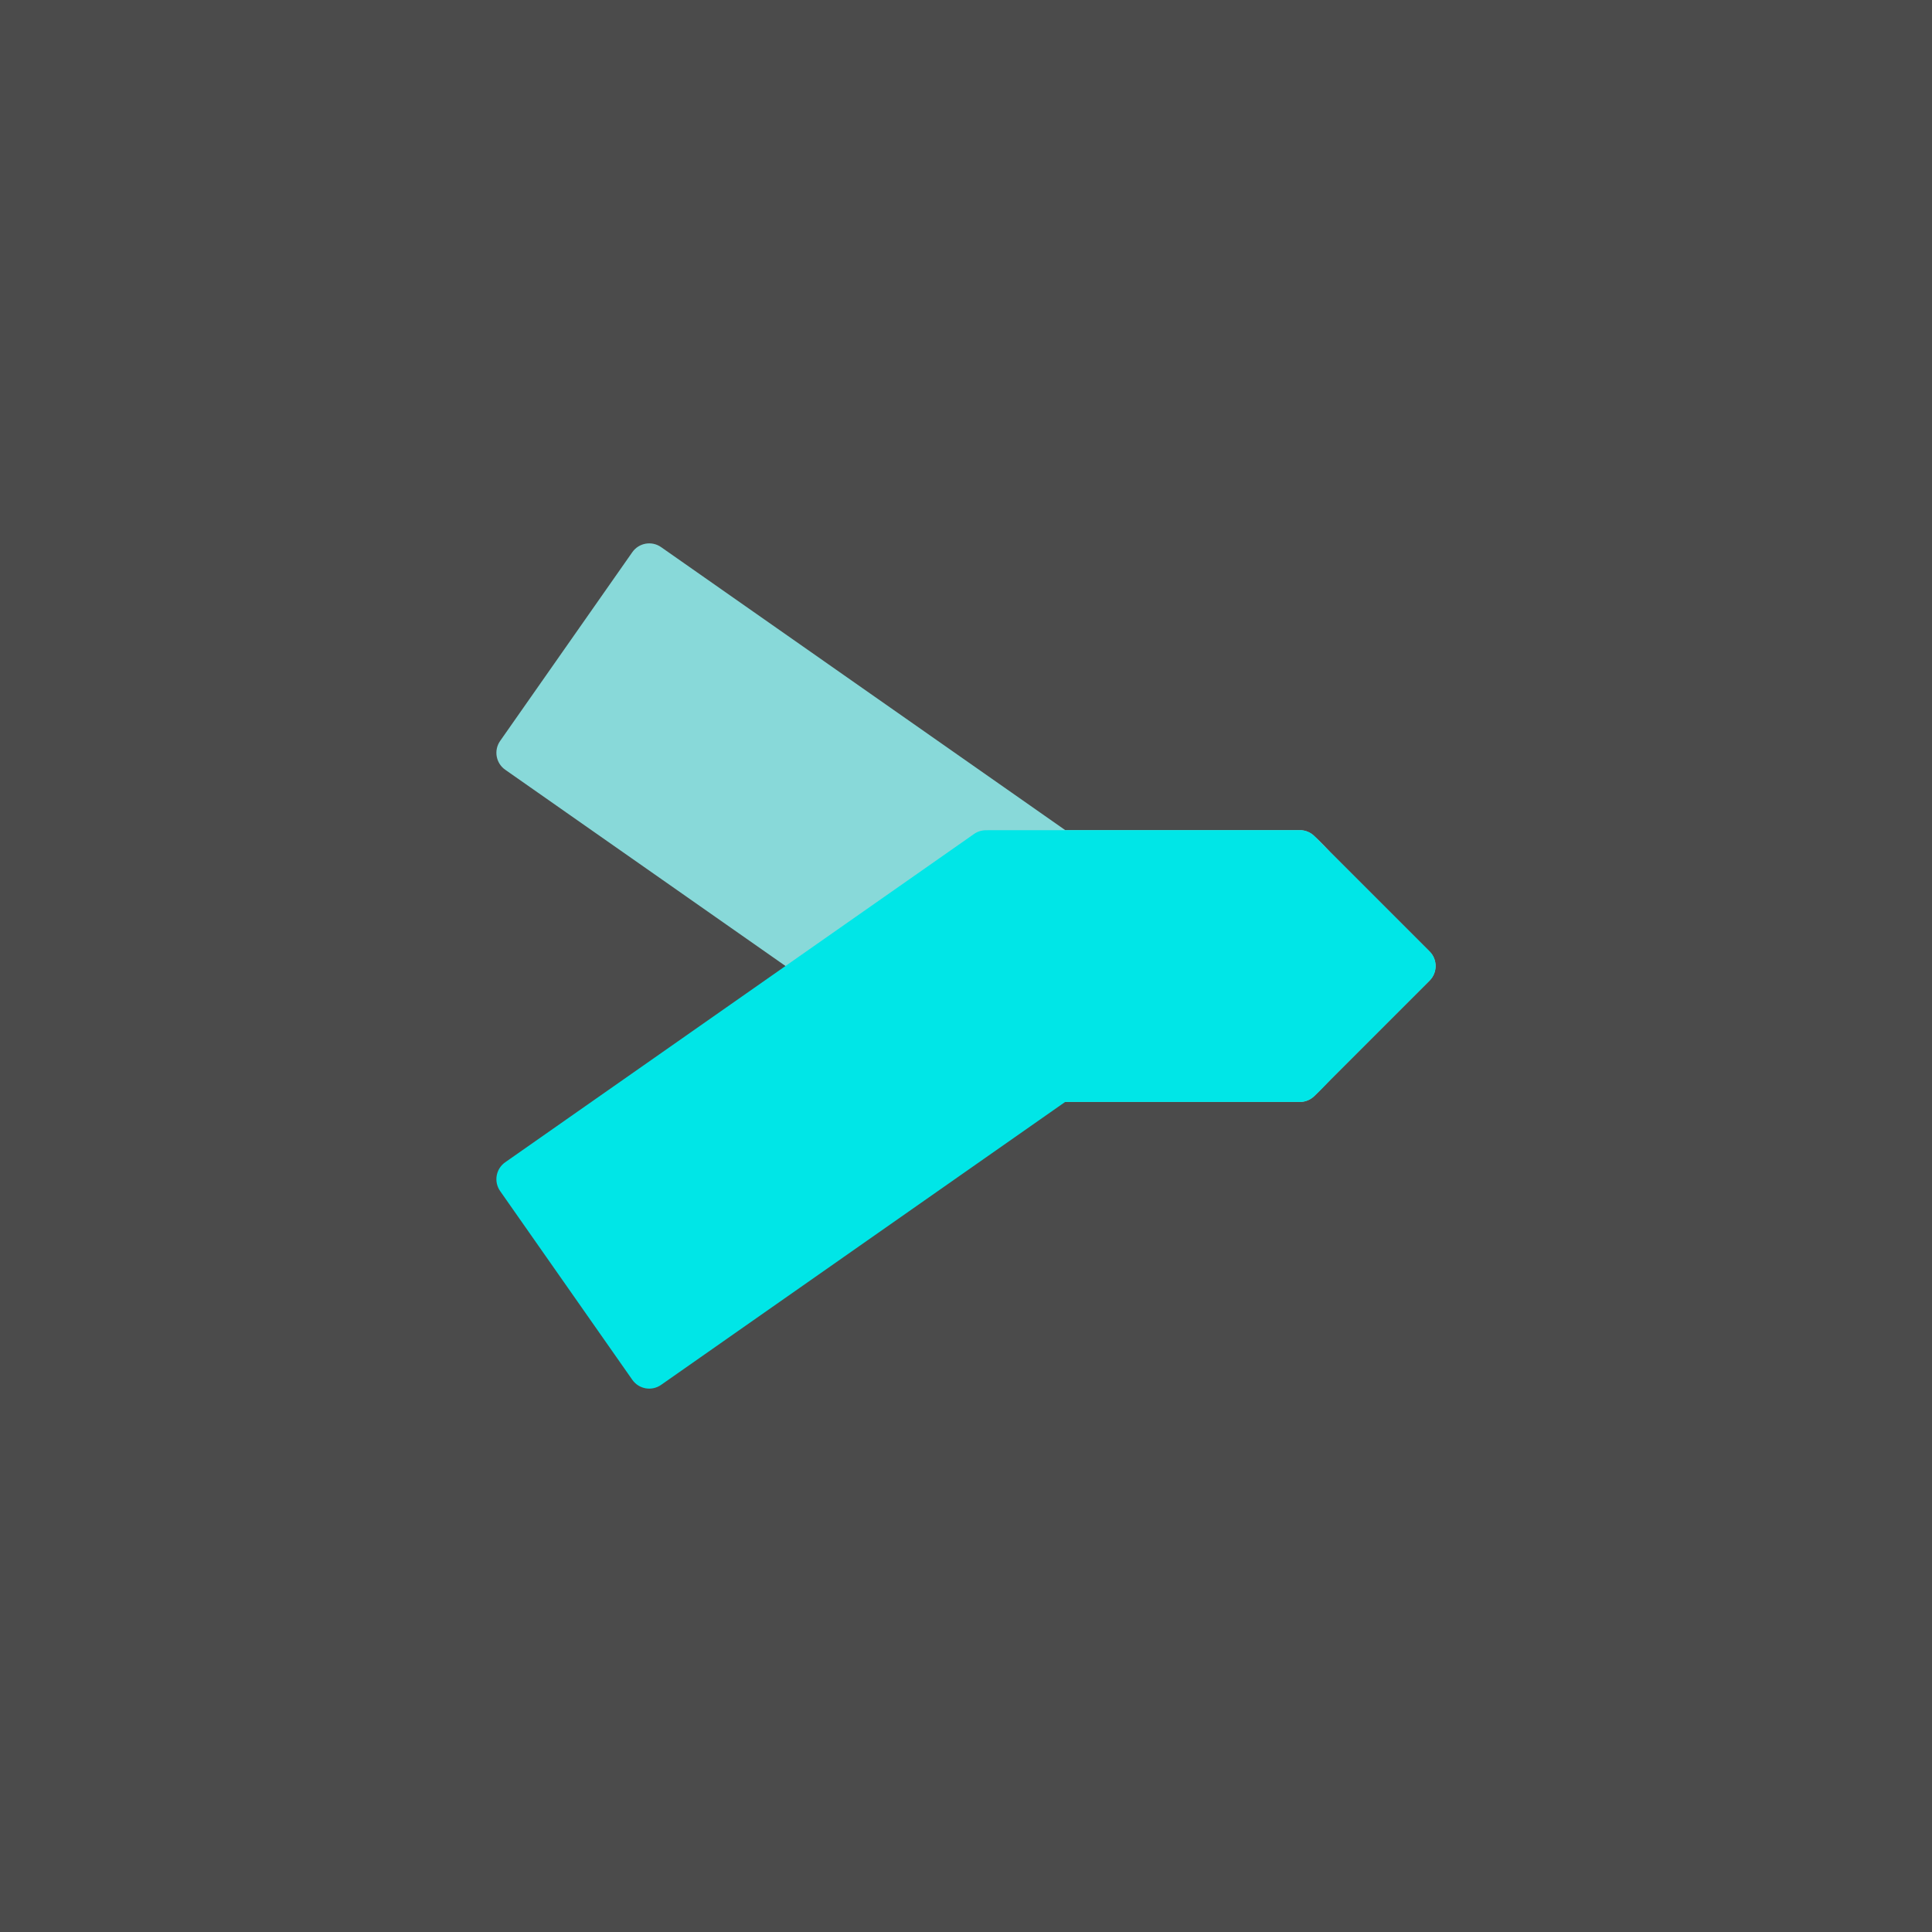
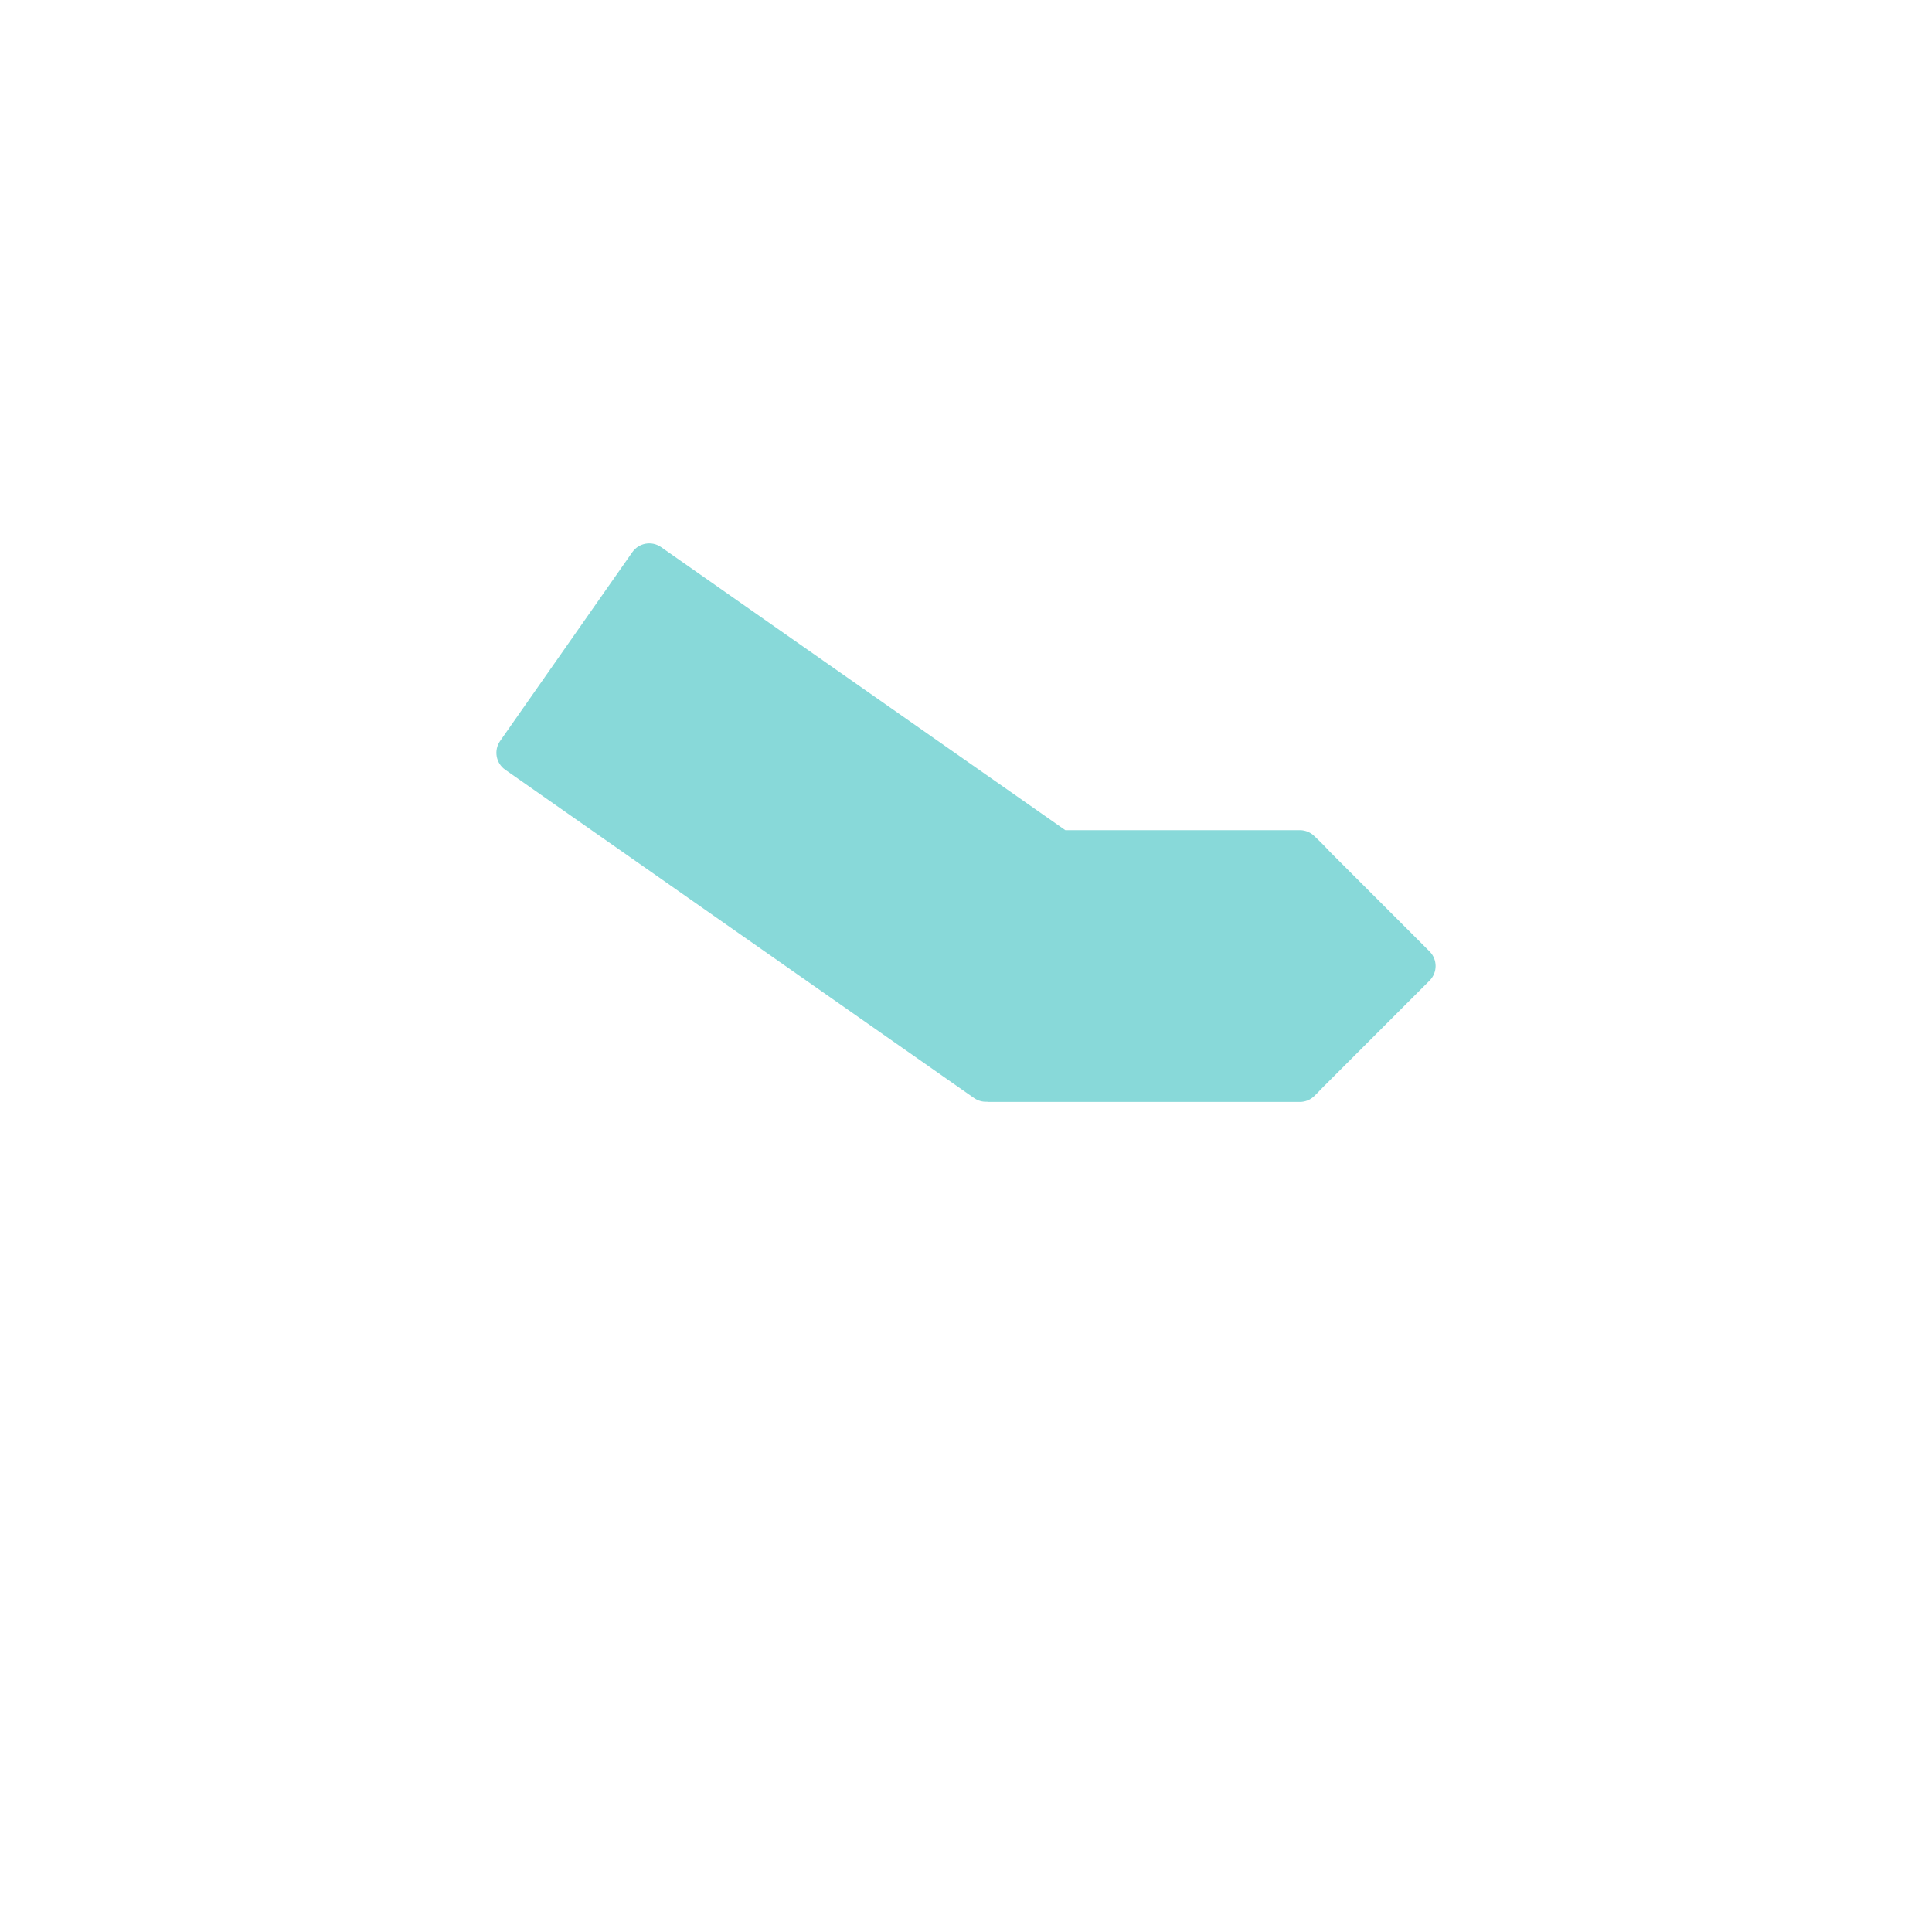
<svg xmlns="http://www.w3.org/2000/svg" width="100%" height="100%" viewBox="0 0 128 128" version="1.1" xml:space="preserve" style="fill-rule:evenodd;clip-rule:evenodd;stroke-linejoin:round;stroke-miterlimit:1.414;">
-   <rect x="0" y="0" width="128" height="128" style="fill:#4b4b4b;" />
  <g>
    <path d="M65.416,72.992c-0.303,0.021 -0.614,-0.057 -0.881,-0.244l-31.065,-21.752c-0.618,-0.433 -0.768,-1.286 -0.336,-1.905l8.759,-12.508c0.433,-0.618 1.286,-0.769 1.905,-0.336l26.782,18.754l15.539,0c0.384,0 0.73,0.158 0.979,0.412c0.036,0.037 0.453,0.412 1.026,1.033l6.588,6.588c0.534,0.534 0.534,1.4 0,1.934l-6.926,6.927l0,-0.008c-0.407,0.439 -0.683,0.702 -0.712,0.73c-0.246,0.24 -0.583,0.389 -0.955,0.389l-20.694,0l-0.009,-0.014Z" style="fill:#88d9d9;" />
-     <path d="M65.42,55.008l0.005,-0.007l20.694,0c0.372,0 0.709,0.148 0.955,0.389c0.029,0.028 0.311,0.296 0.724,0.742l0,-0.013l6.914,6.915c0.534,0.534 0.534,1.4 0,1.934l-6.537,6.537c-0.599,0.654 -1.04,1.05 -1.077,1.088c-0.249,0.255 -0.595,0.413 -0.979,0.413l-15.548,0l-26.773,18.747c-0.619,0.433 -1.472,0.282 -1.905,-0.336l-8.759,-12.508c-0.432,-0.619 -0.282,-1.472 0.336,-1.905l31.065,-21.752c0.269,-0.188 0.581,-0.266 0.885,-0.244Z" style="fill:#00e6e7;" />
  </g>
</svg>